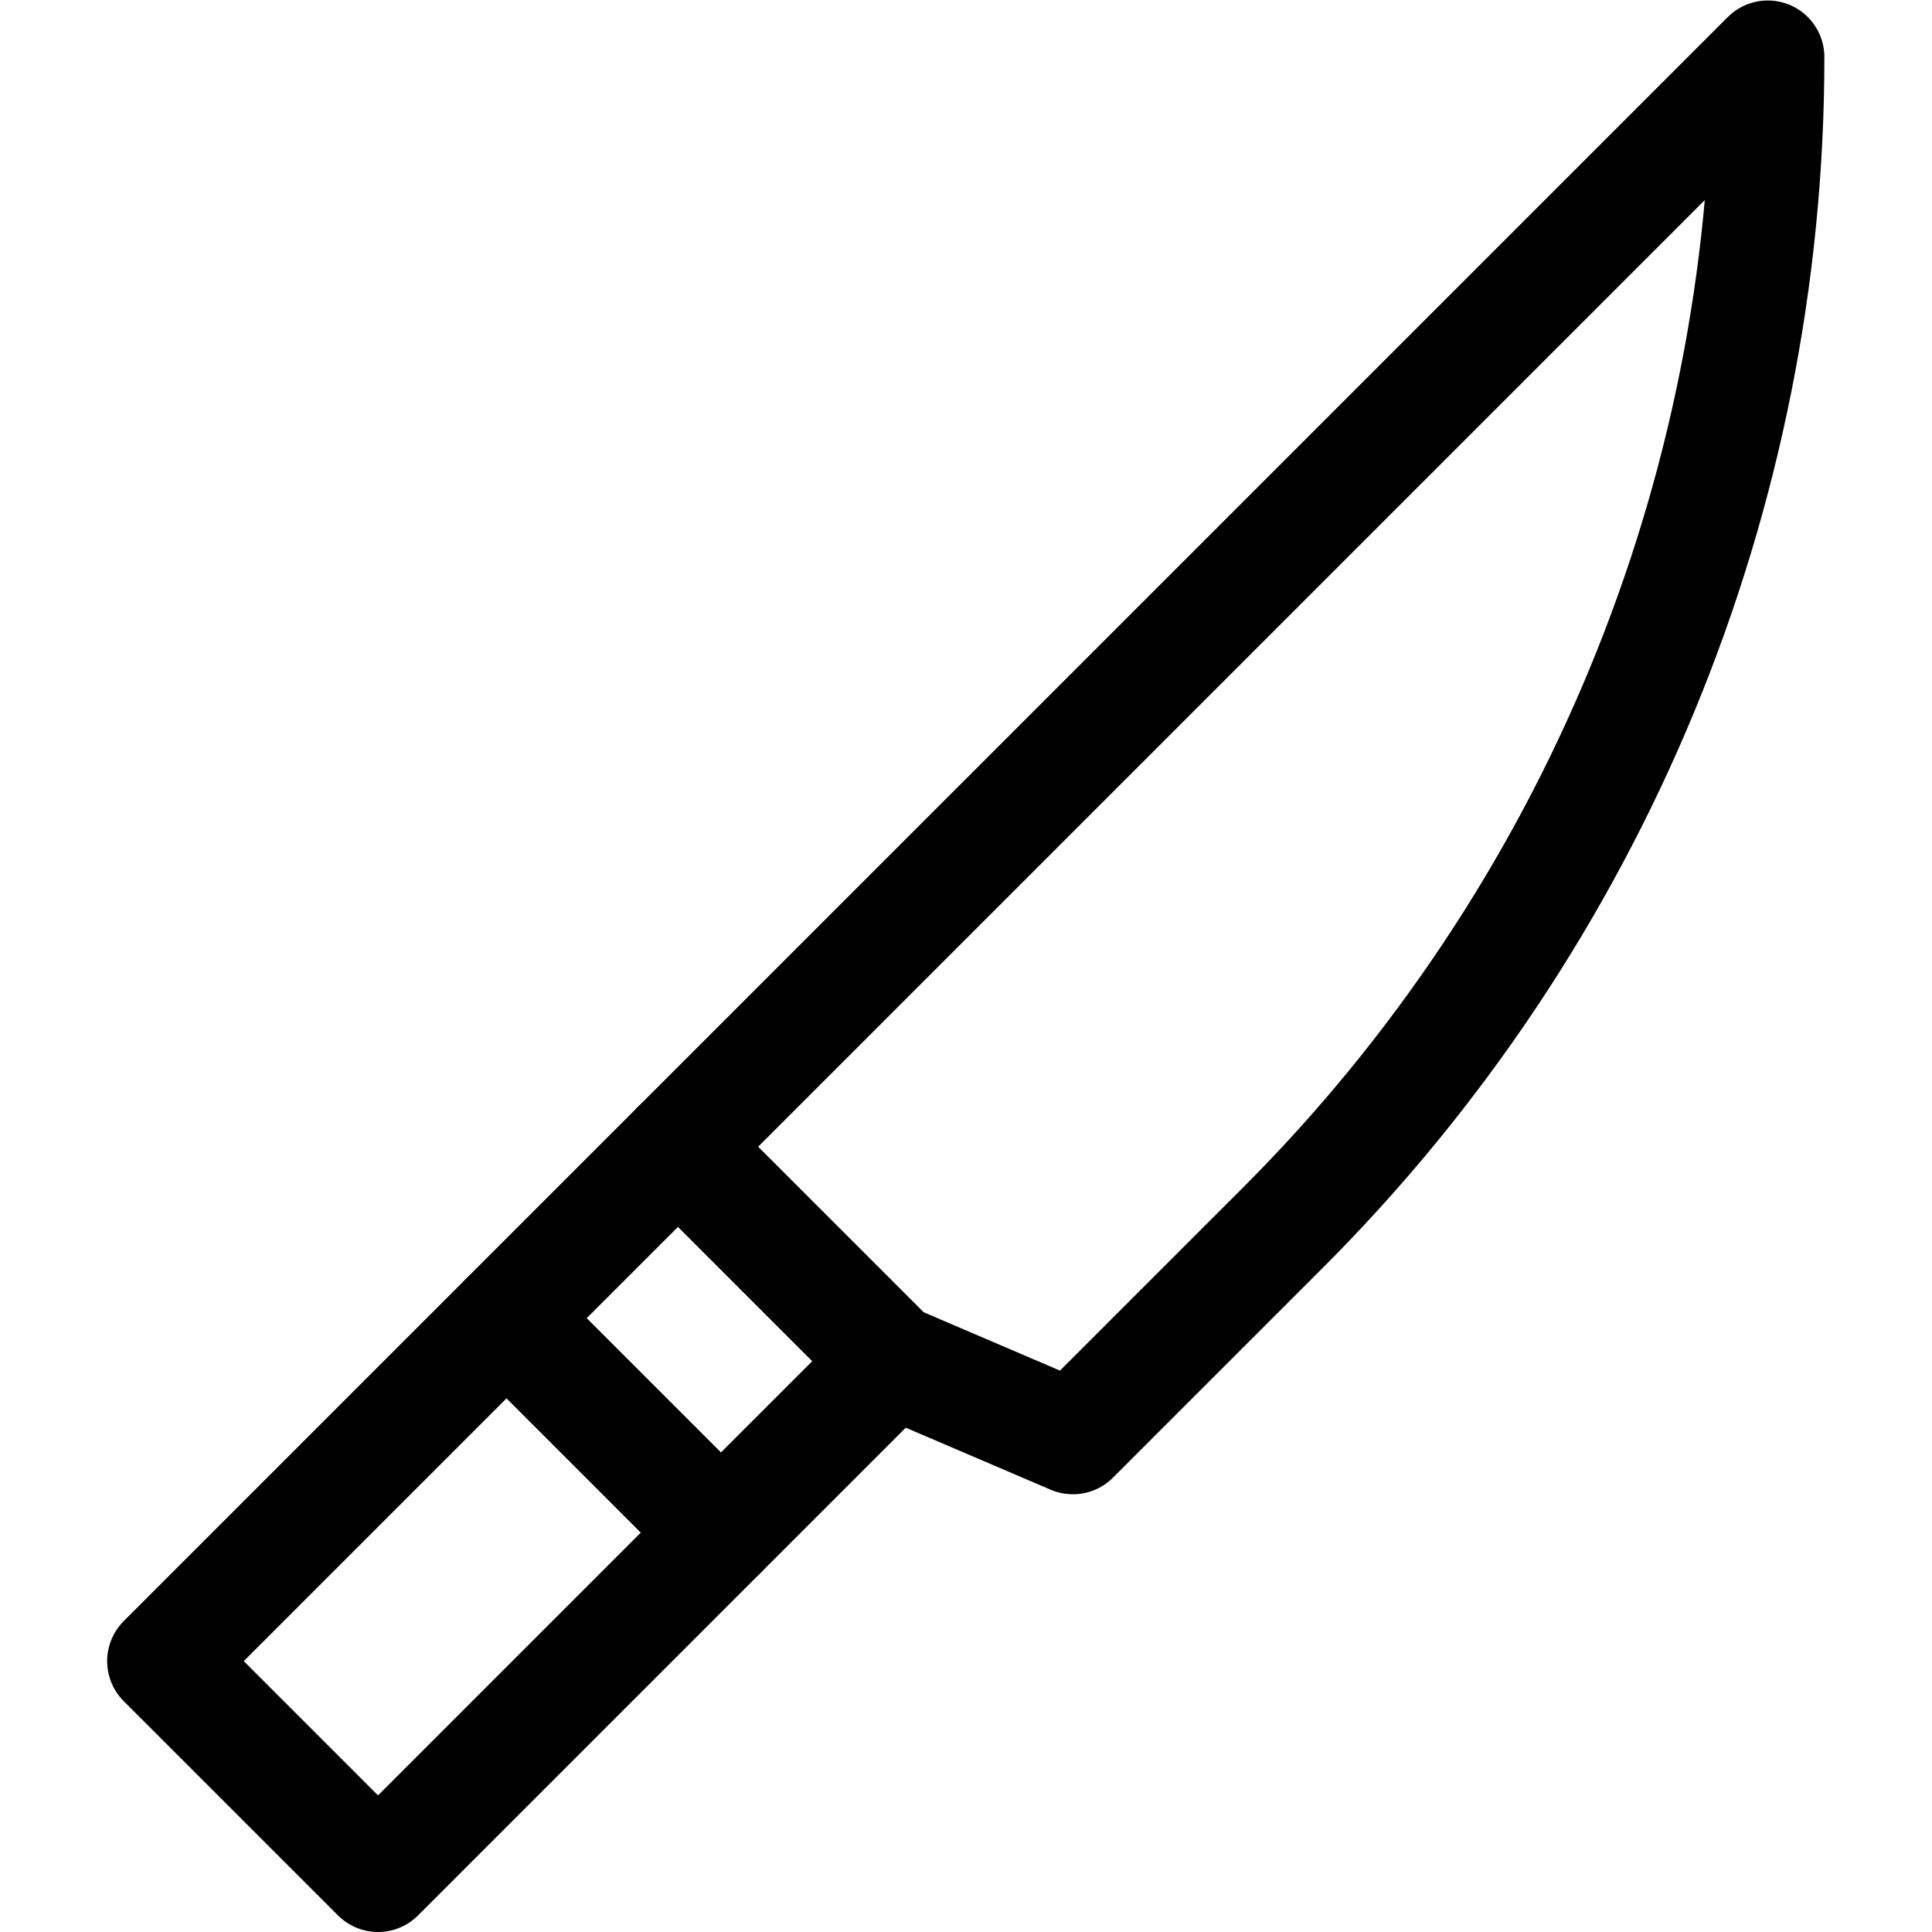
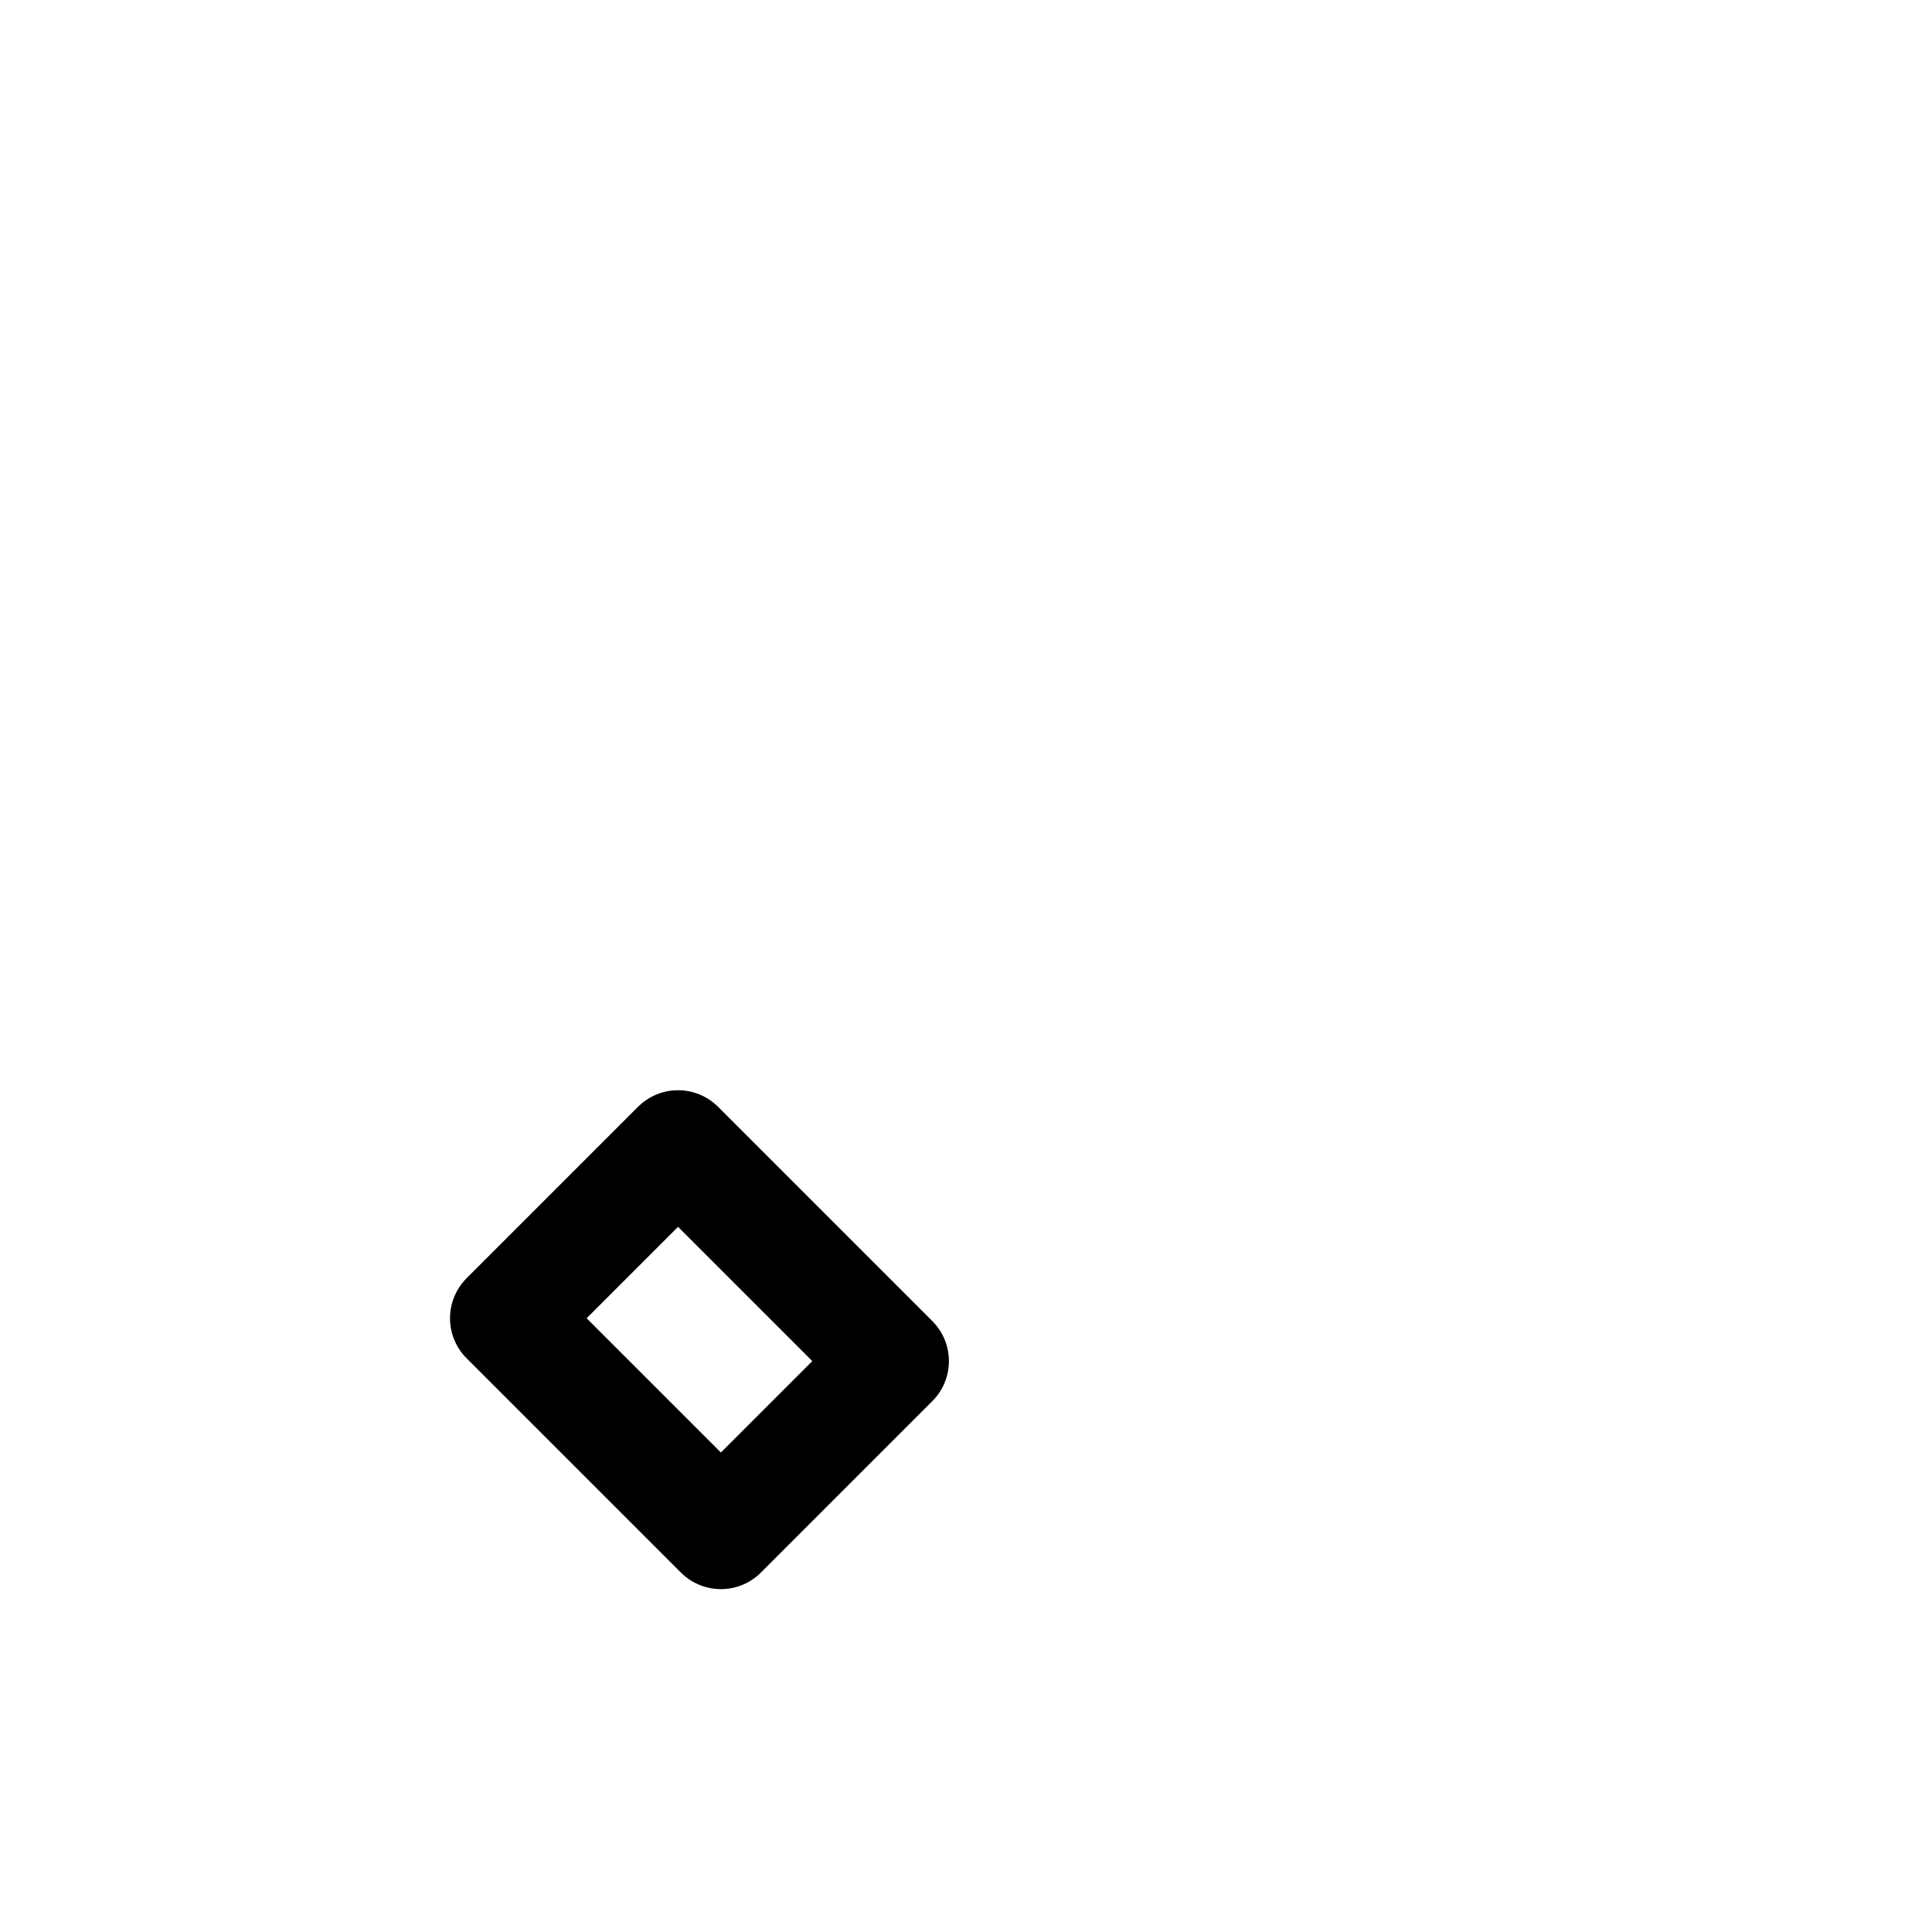
<svg xmlns="http://www.w3.org/2000/svg" version="1.1" id="svg138" xml:space="preserve" width="682.667" height="682.667" viewBox="0 0 682.667 682.667">
  <defs id="defs142">
    <clipPath id="clipPath152">
      <path d="M 0,512 H 512 V 0 H 0 Z" id="path150" />
    </clipPath>
    <clipPath id="clipPath168">
-       <path d="M 0,512 H 512 V 0 H 0 Z" id="path166" />
-     </clipPath>
+       </clipPath>
  </defs>
  <g id="g144" transform="matrix(1.333,0,0,-1.333,0,682.667)">
    <g id="g146">
      <g id="g148" clip-path="url(#clipPath152)">
        <g id="g154" transform="translate(134.289,162.691)">
-           <path d="m 0,0 -90.887,-90.887 56.805,-56.804 90.887,90.886 z" style="fill:none;stroke:#000000;stroke-width:30;stroke-linecap:round;stroke-linejoin:round;stroke-miterlimit:10;stroke-dasharray:none;stroke-opacity:1" id="path156" />
-         </g>
+           </g>
      </g>
    </g>
    <g id="g158" transform="translate(179.732,208.135)">
      <path d="m 0,0 -45.444,-45.443 56.805,-56.805 45.443,45.444 z" style="fill:none;stroke:#000000;stroke-width:30;stroke-linecap:round;stroke-linejoin:round;stroke-miterlimit:10;stroke-dasharray:none;stroke-opacity:1" id="path160" />
    </g>
    <g id="g162">
      <g id="g164" clip-path="url(#clipPath168)">
        <g id="g170" transform="translate(468.599,497)">
          <path d="m 0,0 -288.866,-288.865 56.469,-56.47 48.2,-20.634 c 0,0 24.519,24.519 55.667,55.665 C -46.234,-228.007 0,-116.389 0,-0.005 Z" style="fill:none;stroke:#000000;stroke-width:30;stroke-linecap:round;stroke-linejoin:round;stroke-miterlimit:10;stroke-dasharray:none;stroke-opacity:1" id="path172" />
        </g>
      </g>
    </g>
  </g>
</svg>